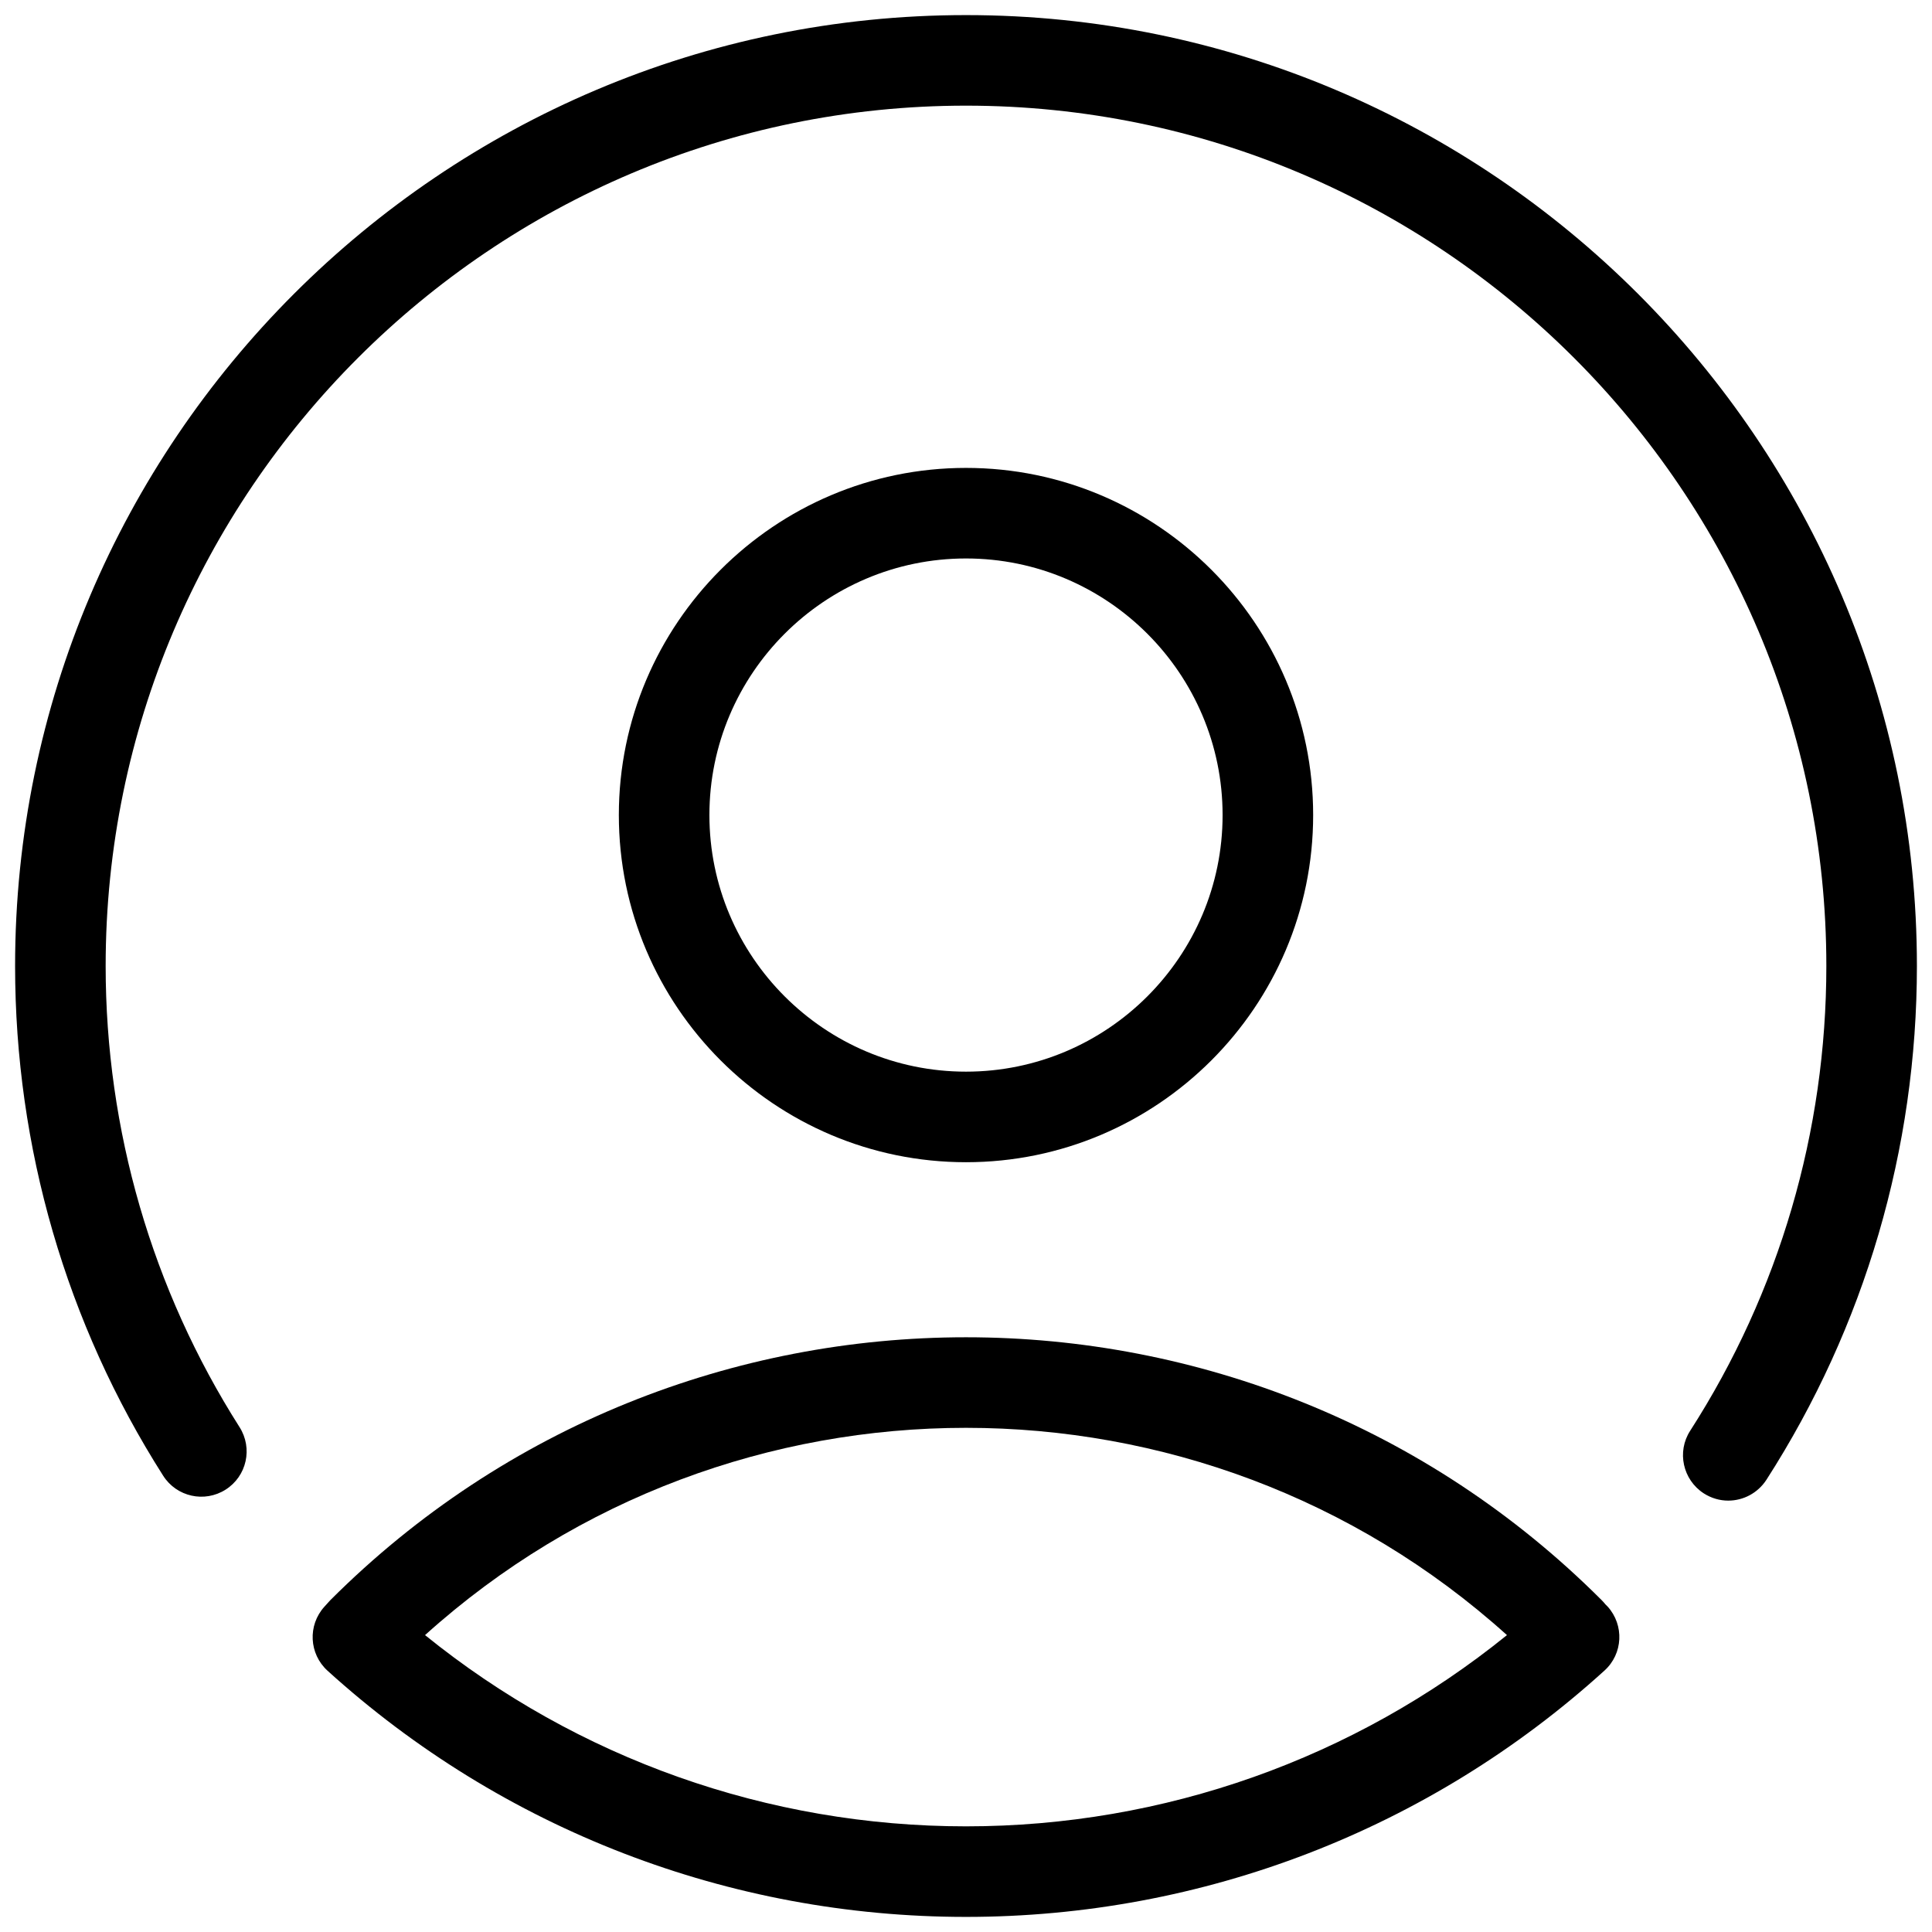
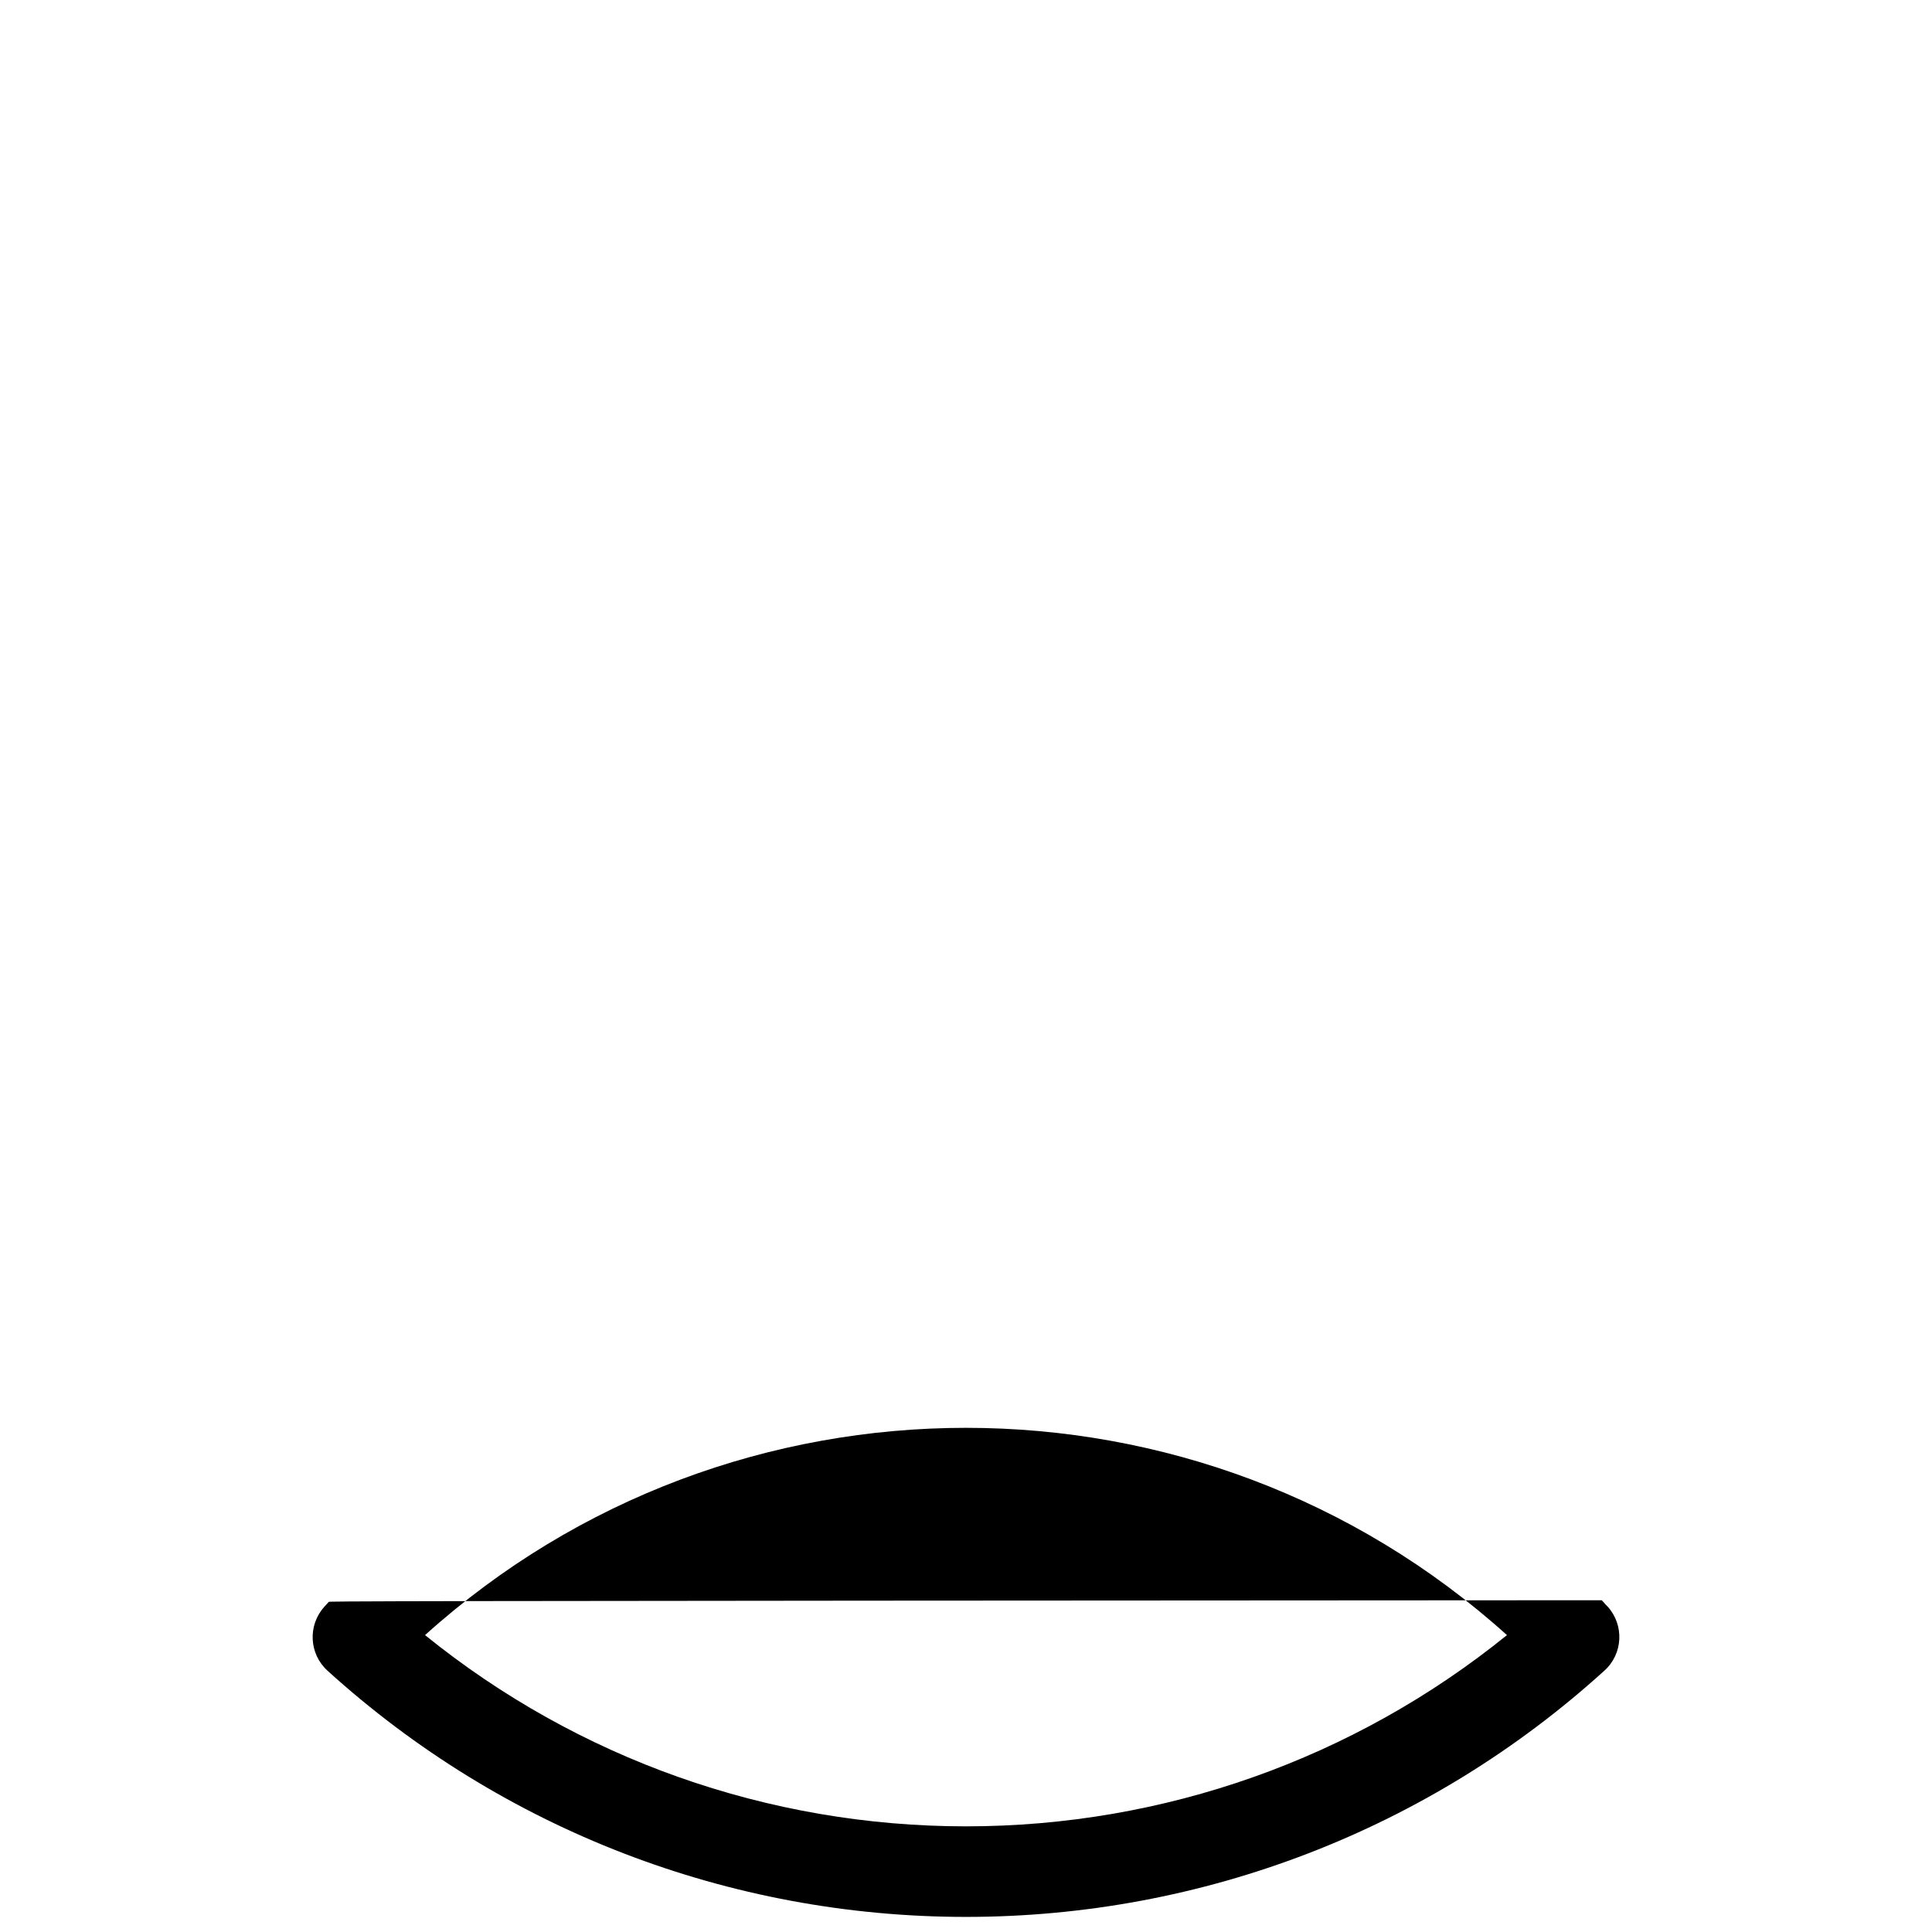
<svg xmlns="http://www.w3.org/2000/svg" id="Layer_1" style="enable-background:new 0 0 128 128;" version="1.1" viewBox="0 0 128 128" xml:space="preserve">
-   <path d="M64,1C29.26,1,1,29.26,1,64c0,12.01,3.39,23.69,9.81,33.77c0.89,1.4,2.74,1.81,4.14,0.92c1.4-0.89,1.81-2.74,0.92-4.14  C10.07,85.43,7,74.86,7,64C7,32.57,32.57,7,64,7s57,25.57,57,57c0,10.96-3.12,21.61-9.02,30.79c-0.9,1.39-0.49,3.25,0.9,4.15  c0.5,0.32,1.06,0.48,1.62,0.48c0.99,0,1.95-0.49,2.53-1.38C123.55,87.89,127,76.12,127,64C127,29.26,98.74,1,64,1z" />
-   <path d="M21.78,106.13l-0.29,0.32c-1.11,1.23-1.02,3.12,0.21,4.24C33.3,121.21,48.32,127,64,127s30.7-5.79,42.3-16.32  c1.23-1.11,1.32-3.01,0.21-4.24c-0.05-0.05-0.1-0.1-0.15-0.15c-0.07-0.09-0.16-0.19-0.24-0.27c-23.22-23.23-61.02-23.23-84.24,0  C21.84,106.06,21.81,106.09,21.78,106.13z M99.84,108.33C89.72,116.52,77.11,121,64,121s-25.72-4.48-35.84-12.67  C48.47,90.02,79.53,90.02,99.84,108.33z" />
-   <path d="M87,54c0-12.68-10.32-23-23-23S41,41.32,41,54s10.32,23,23,23S87,66.68,87,54z M47,54c0-9.37,7.63-17,17-17s17,7.63,17,17  s-7.63,17-17,17S47,63.37,47,54z" />
+   <path d="M21.78,106.13l-0.29,0.32c-1.11,1.23-1.02,3.12,0.21,4.24C33.3,121.21,48.32,127,64,127s30.7-5.79,42.3-16.32  c1.23-1.11,1.32-3.01,0.21-4.24c-0.05-0.05-0.1-0.1-0.15-0.15c-0.07-0.09-0.16-0.19-0.24-0.27C21.84,106.06,21.81,106.09,21.78,106.13z M99.84,108.33C89.72,116.52,77.11,121,64,121s-25.72-4.48-35.84-12.67  C48.47,90.02,79.53,90.02,99.84,108.33z" />
</svg>